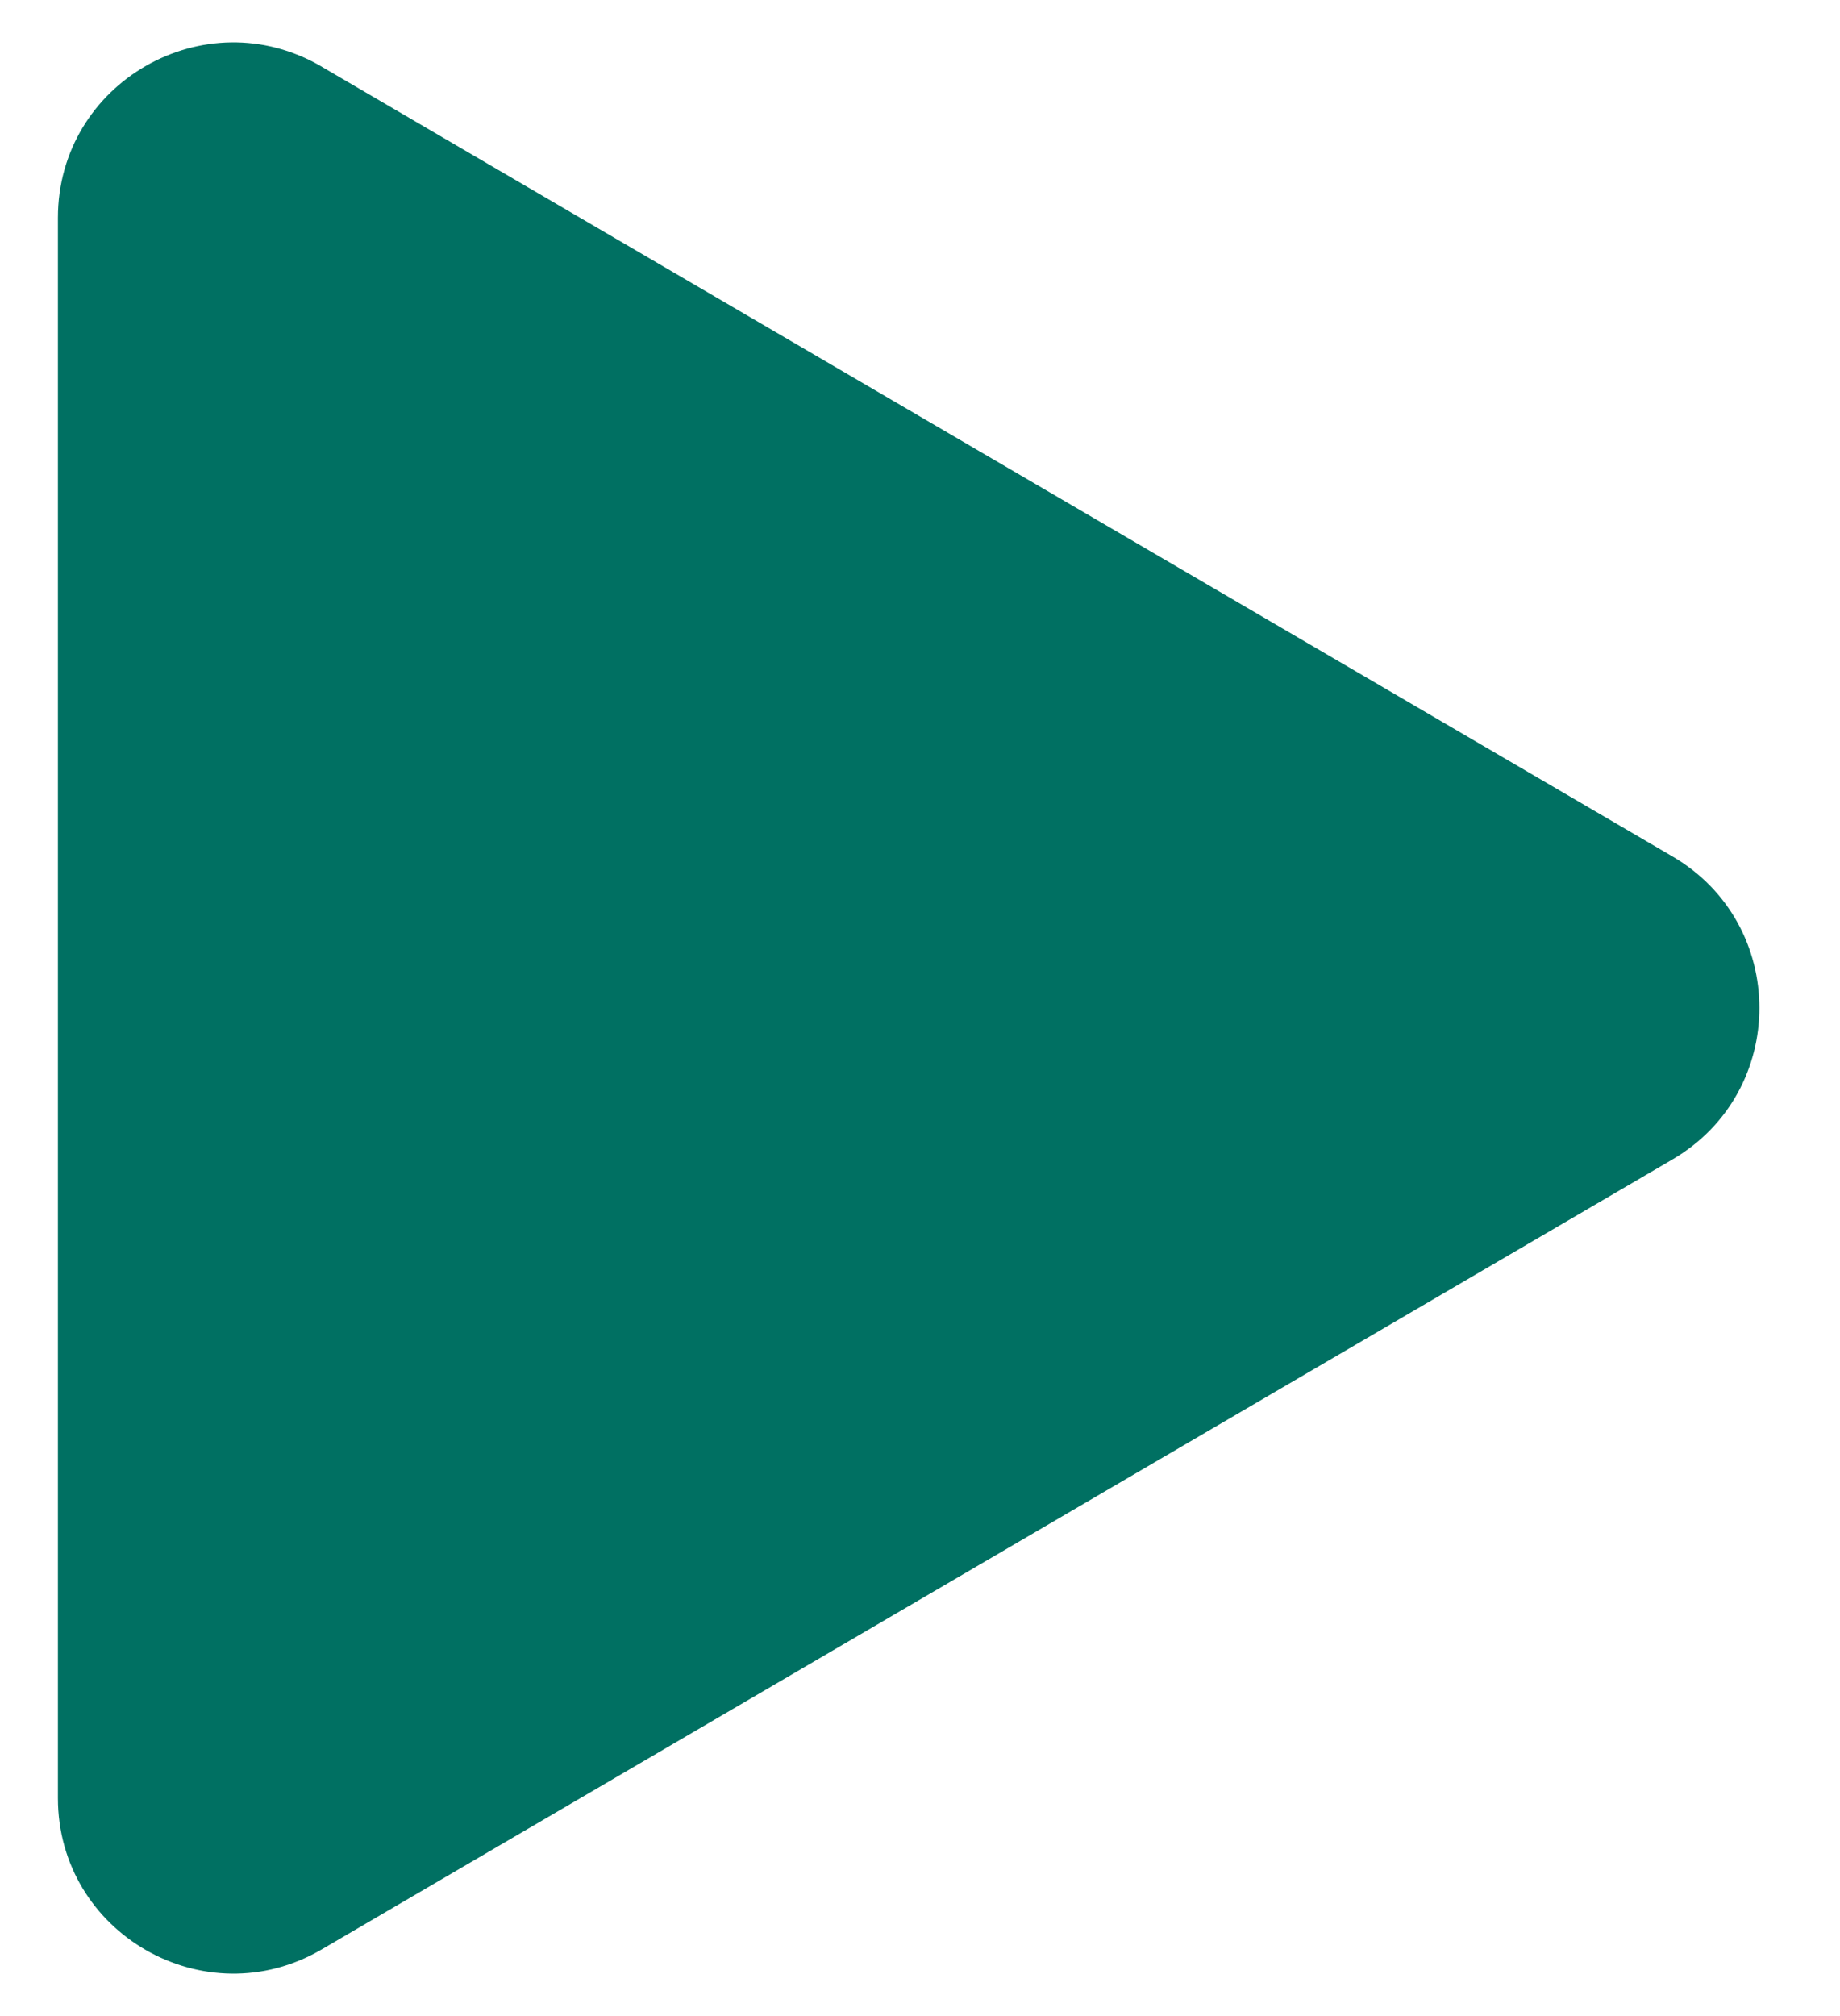
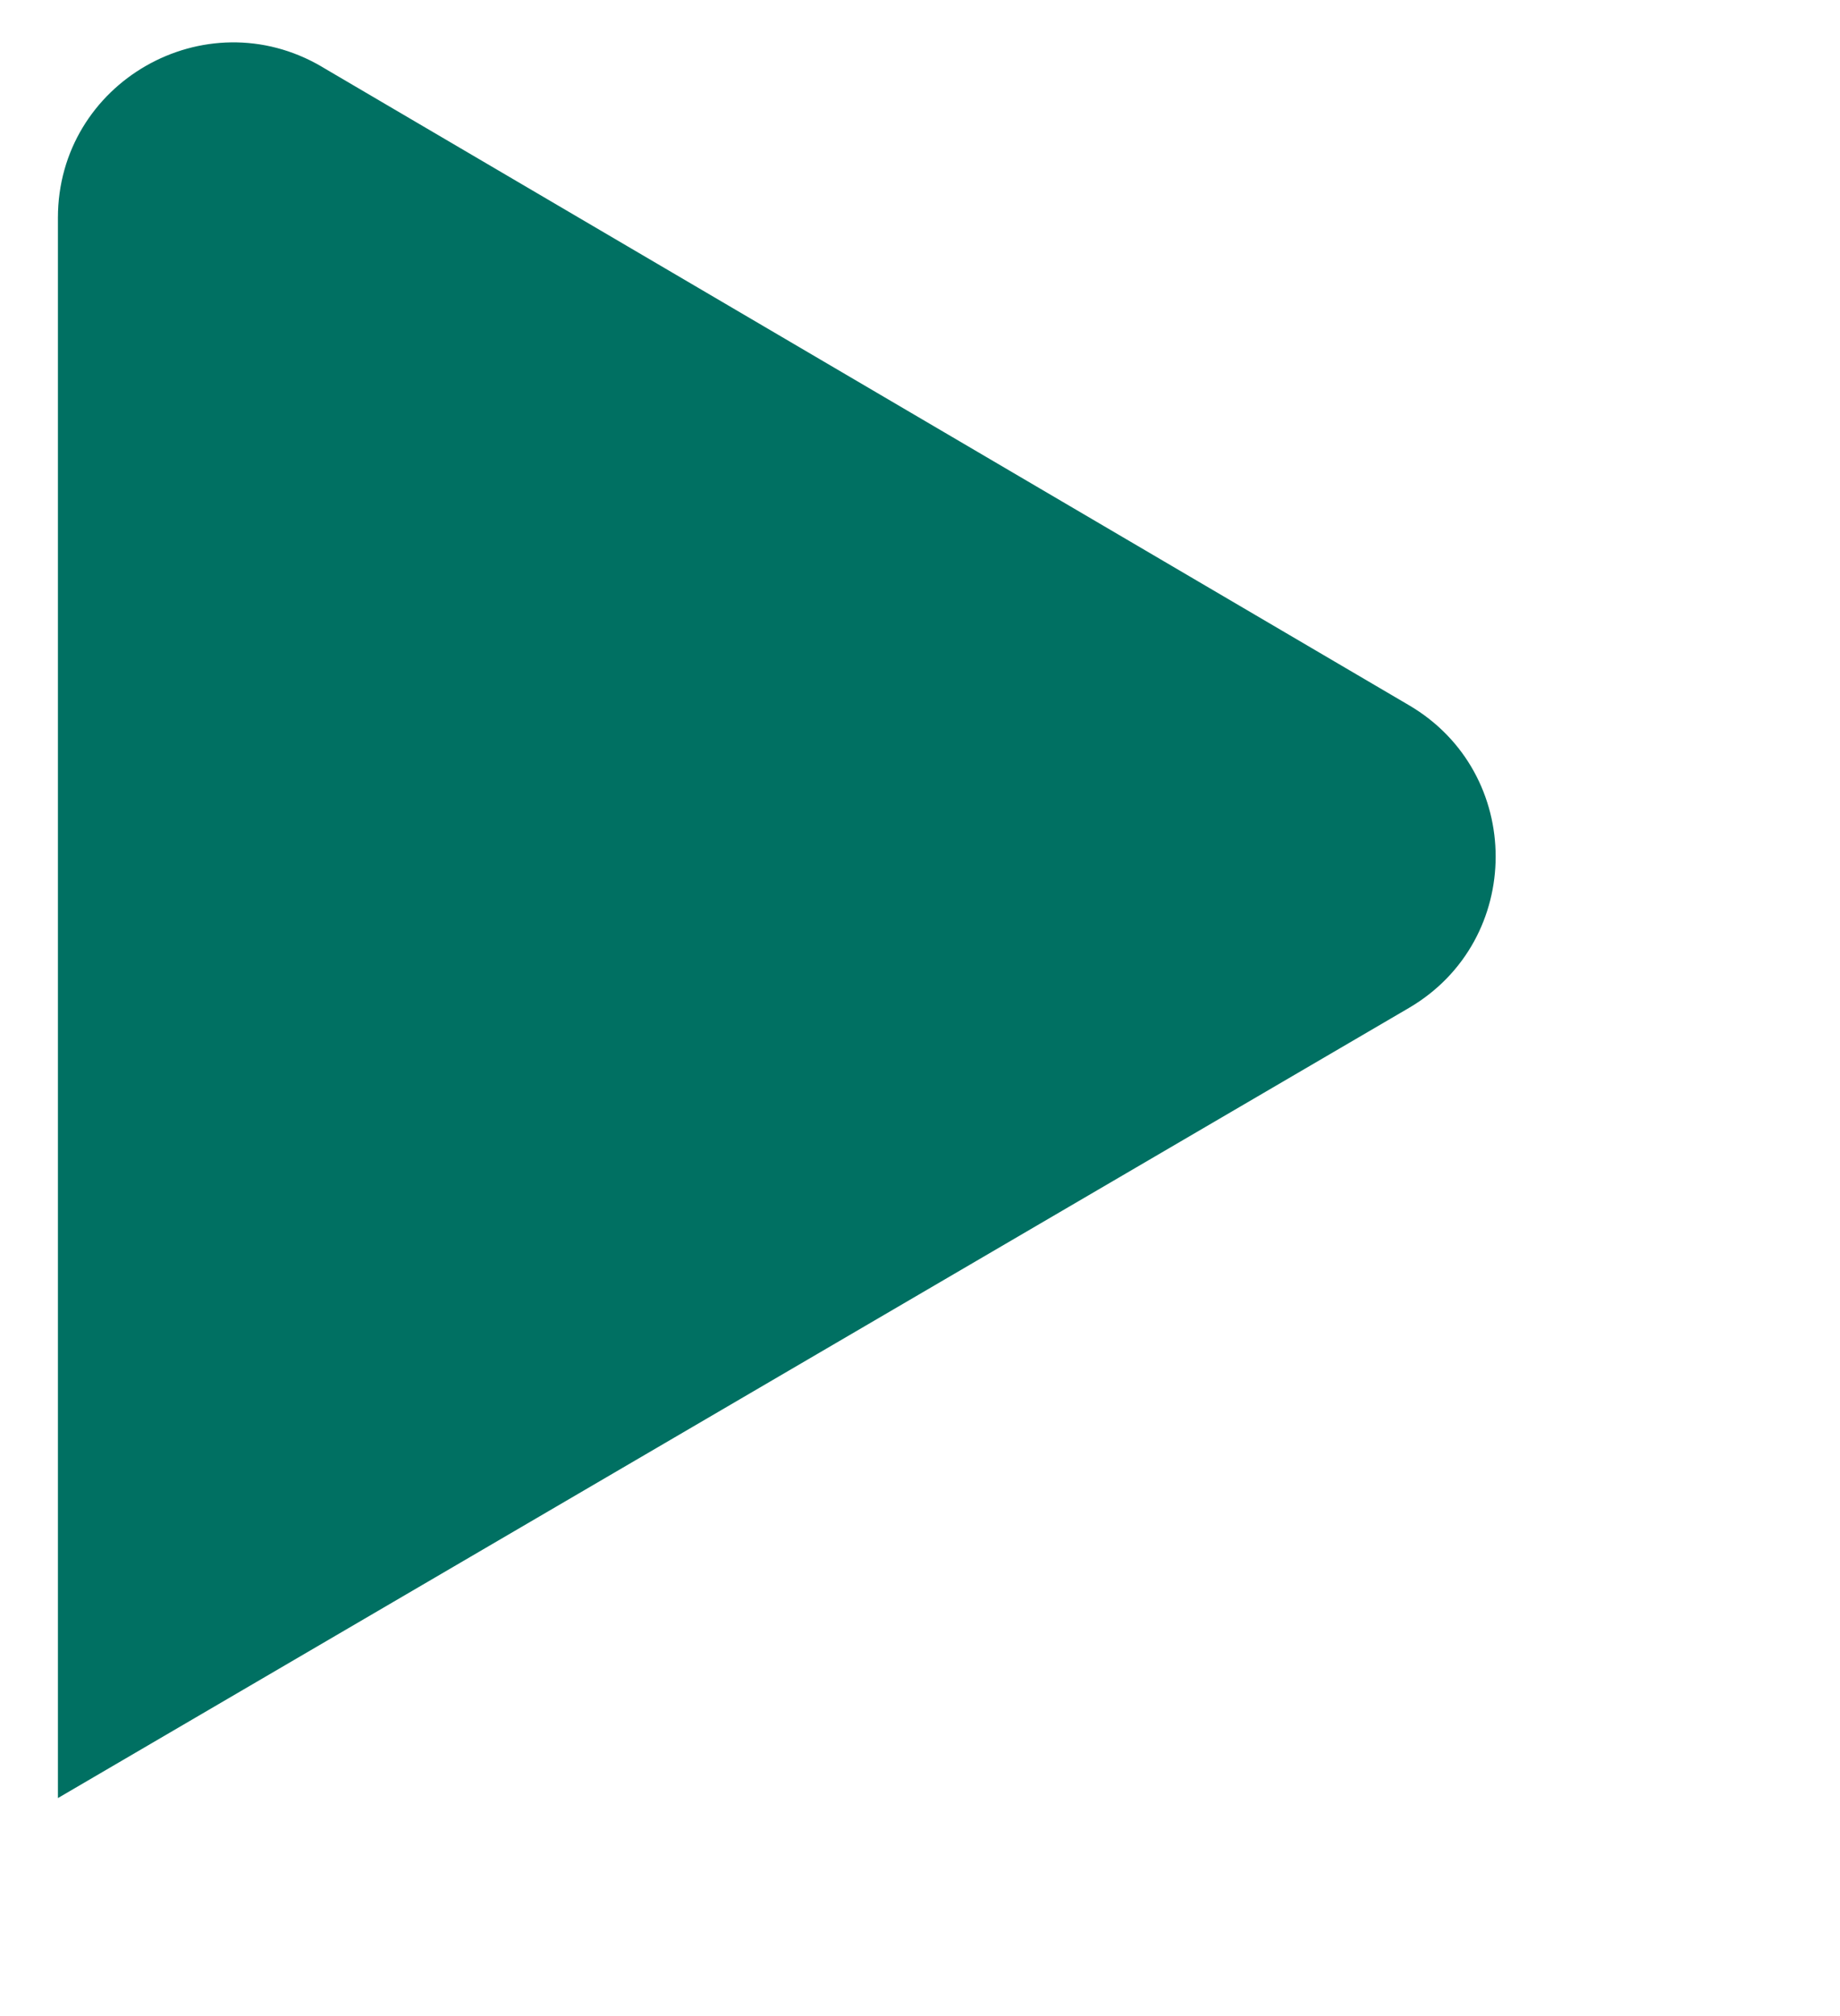
<svg xmlns="http://www.w3.org/2000/svg" width="21" height="23" viewBox="0 0 21 23" fill="none">
-   <path d="M3.671.76C2.338-.02.661.941.661 2.485v18.028c0 1.544 1.677 2.506 3.01 1.727l15.419-9.014c1.32-.773 1.32-2.681 0-3.454L3.67.76z" fill="#007062" />
+   <path d="M3.671.76C2.338-.02.661.941.661 2.485v18.028l15.419-9.014c1.32-.773 1.32-2.681 0-3.454L3.67.76z" fill="#007062" />
</svg>